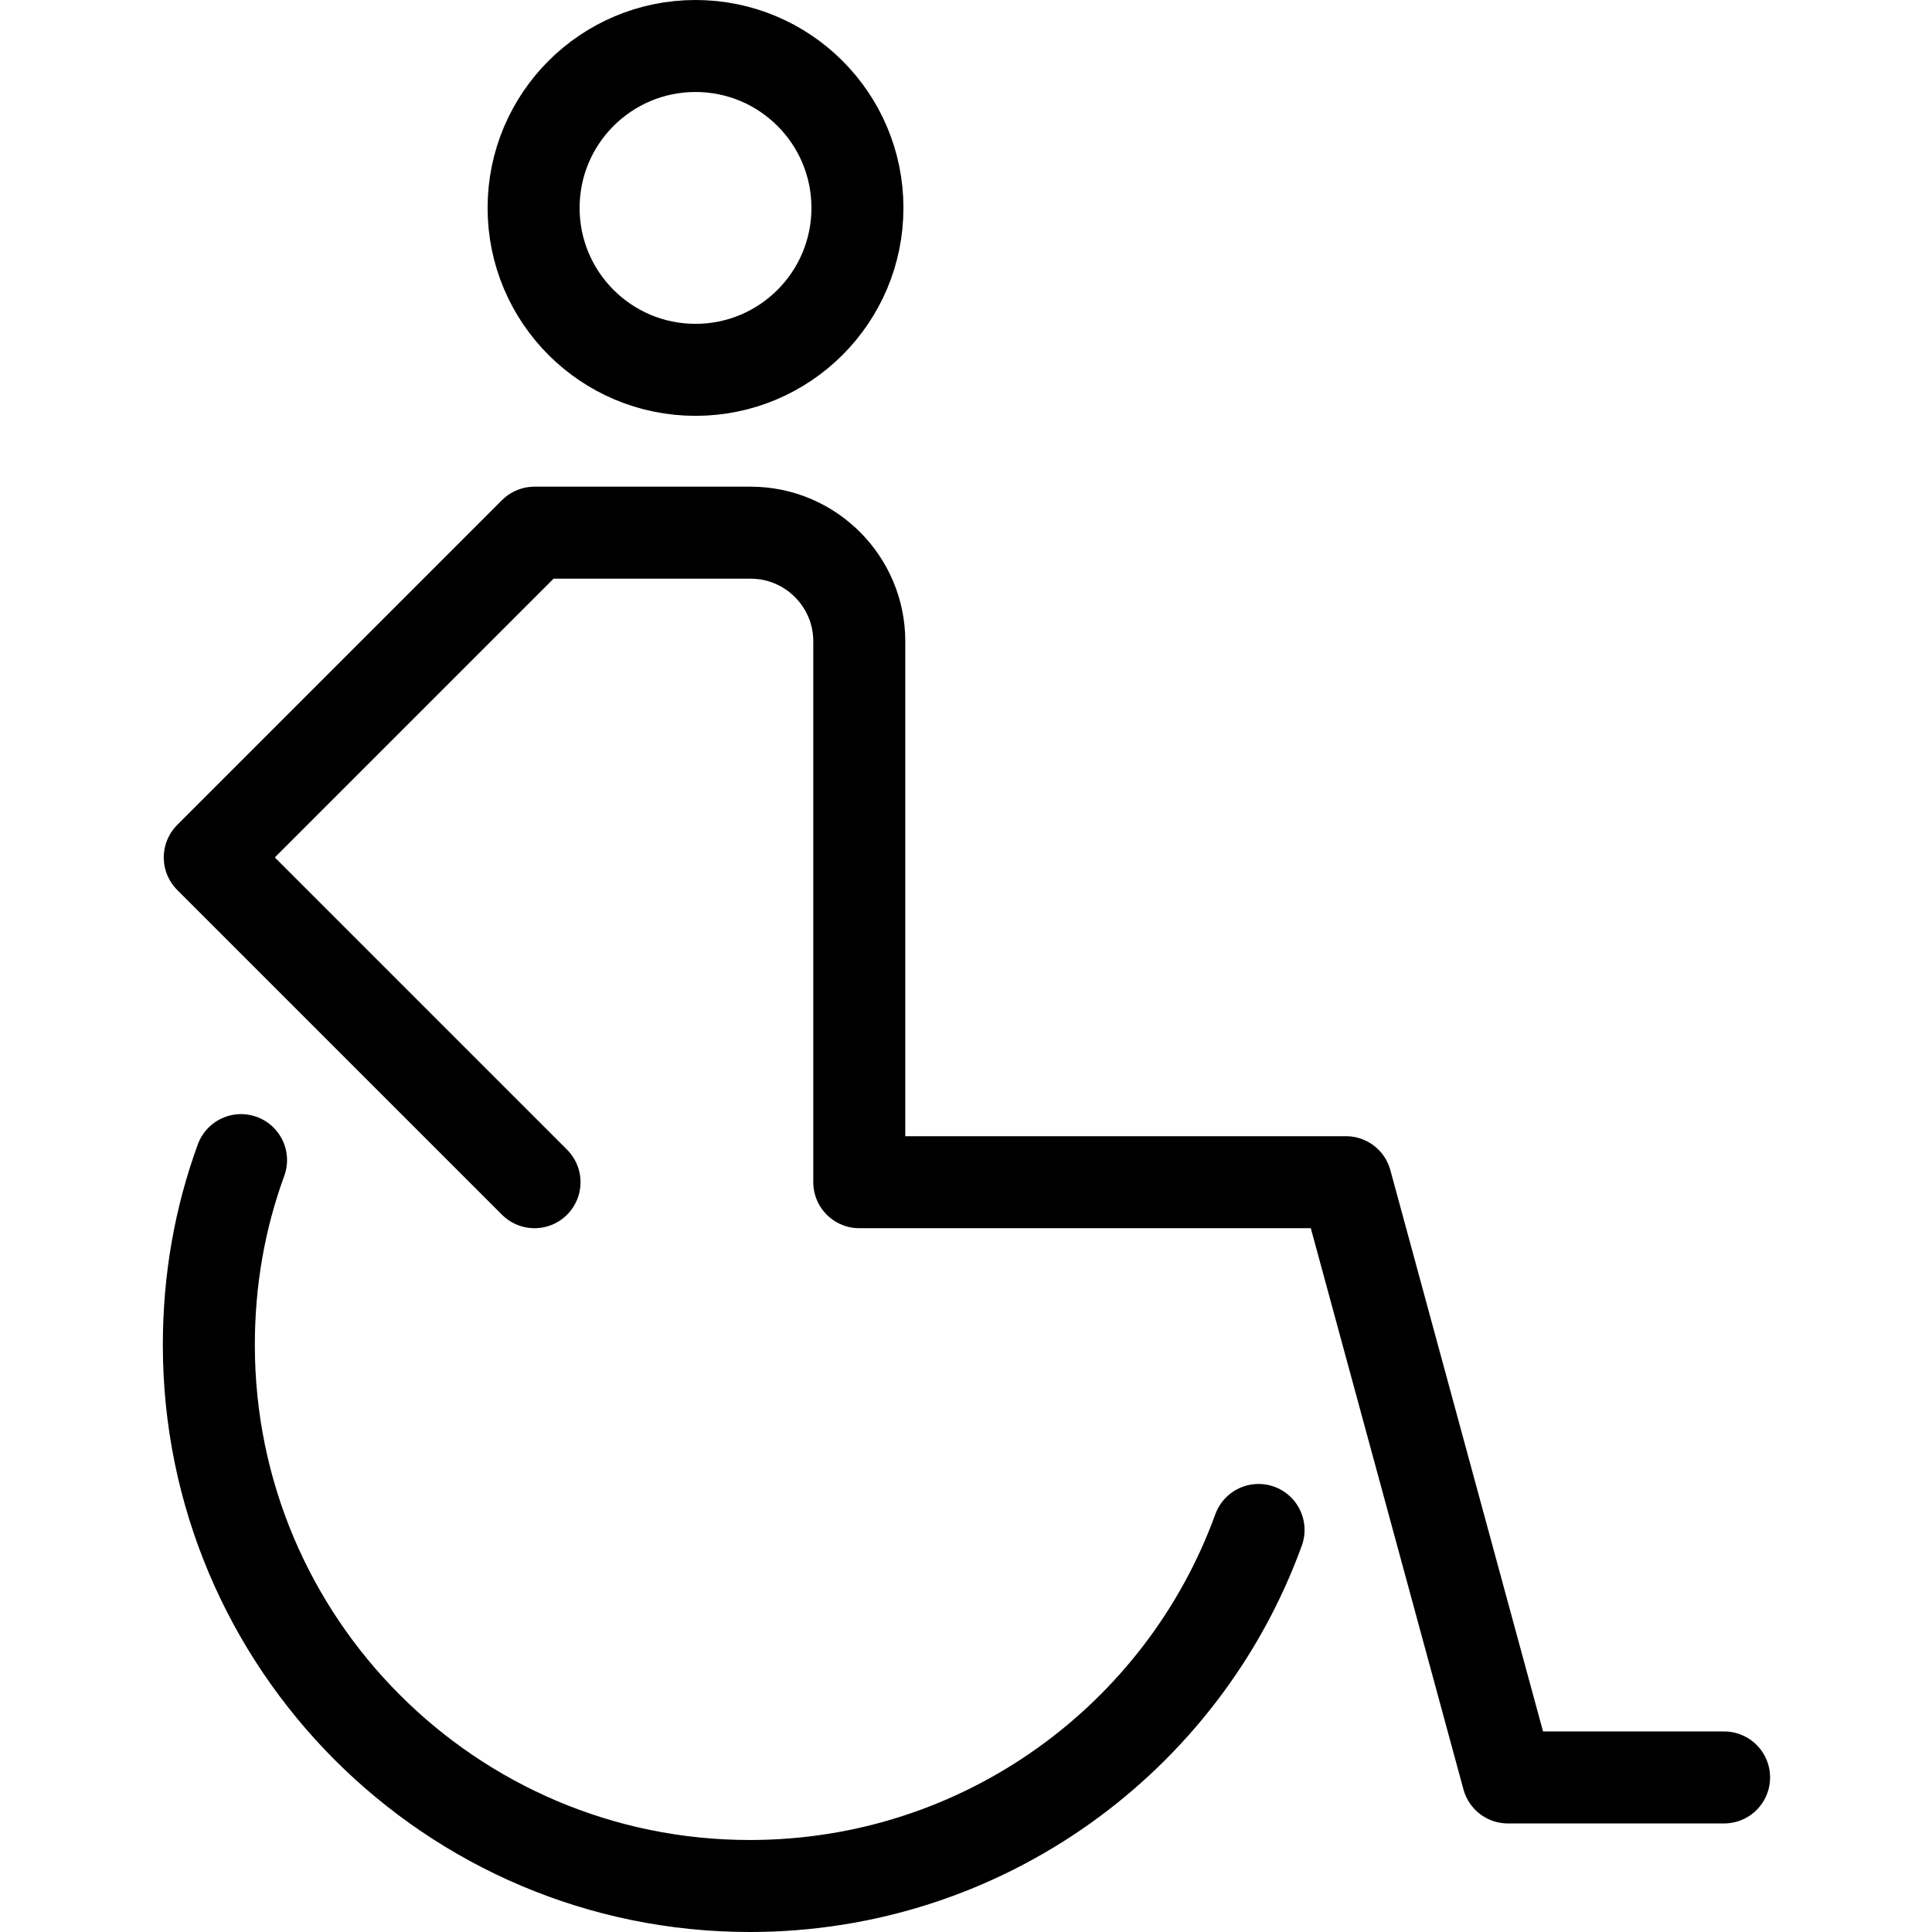
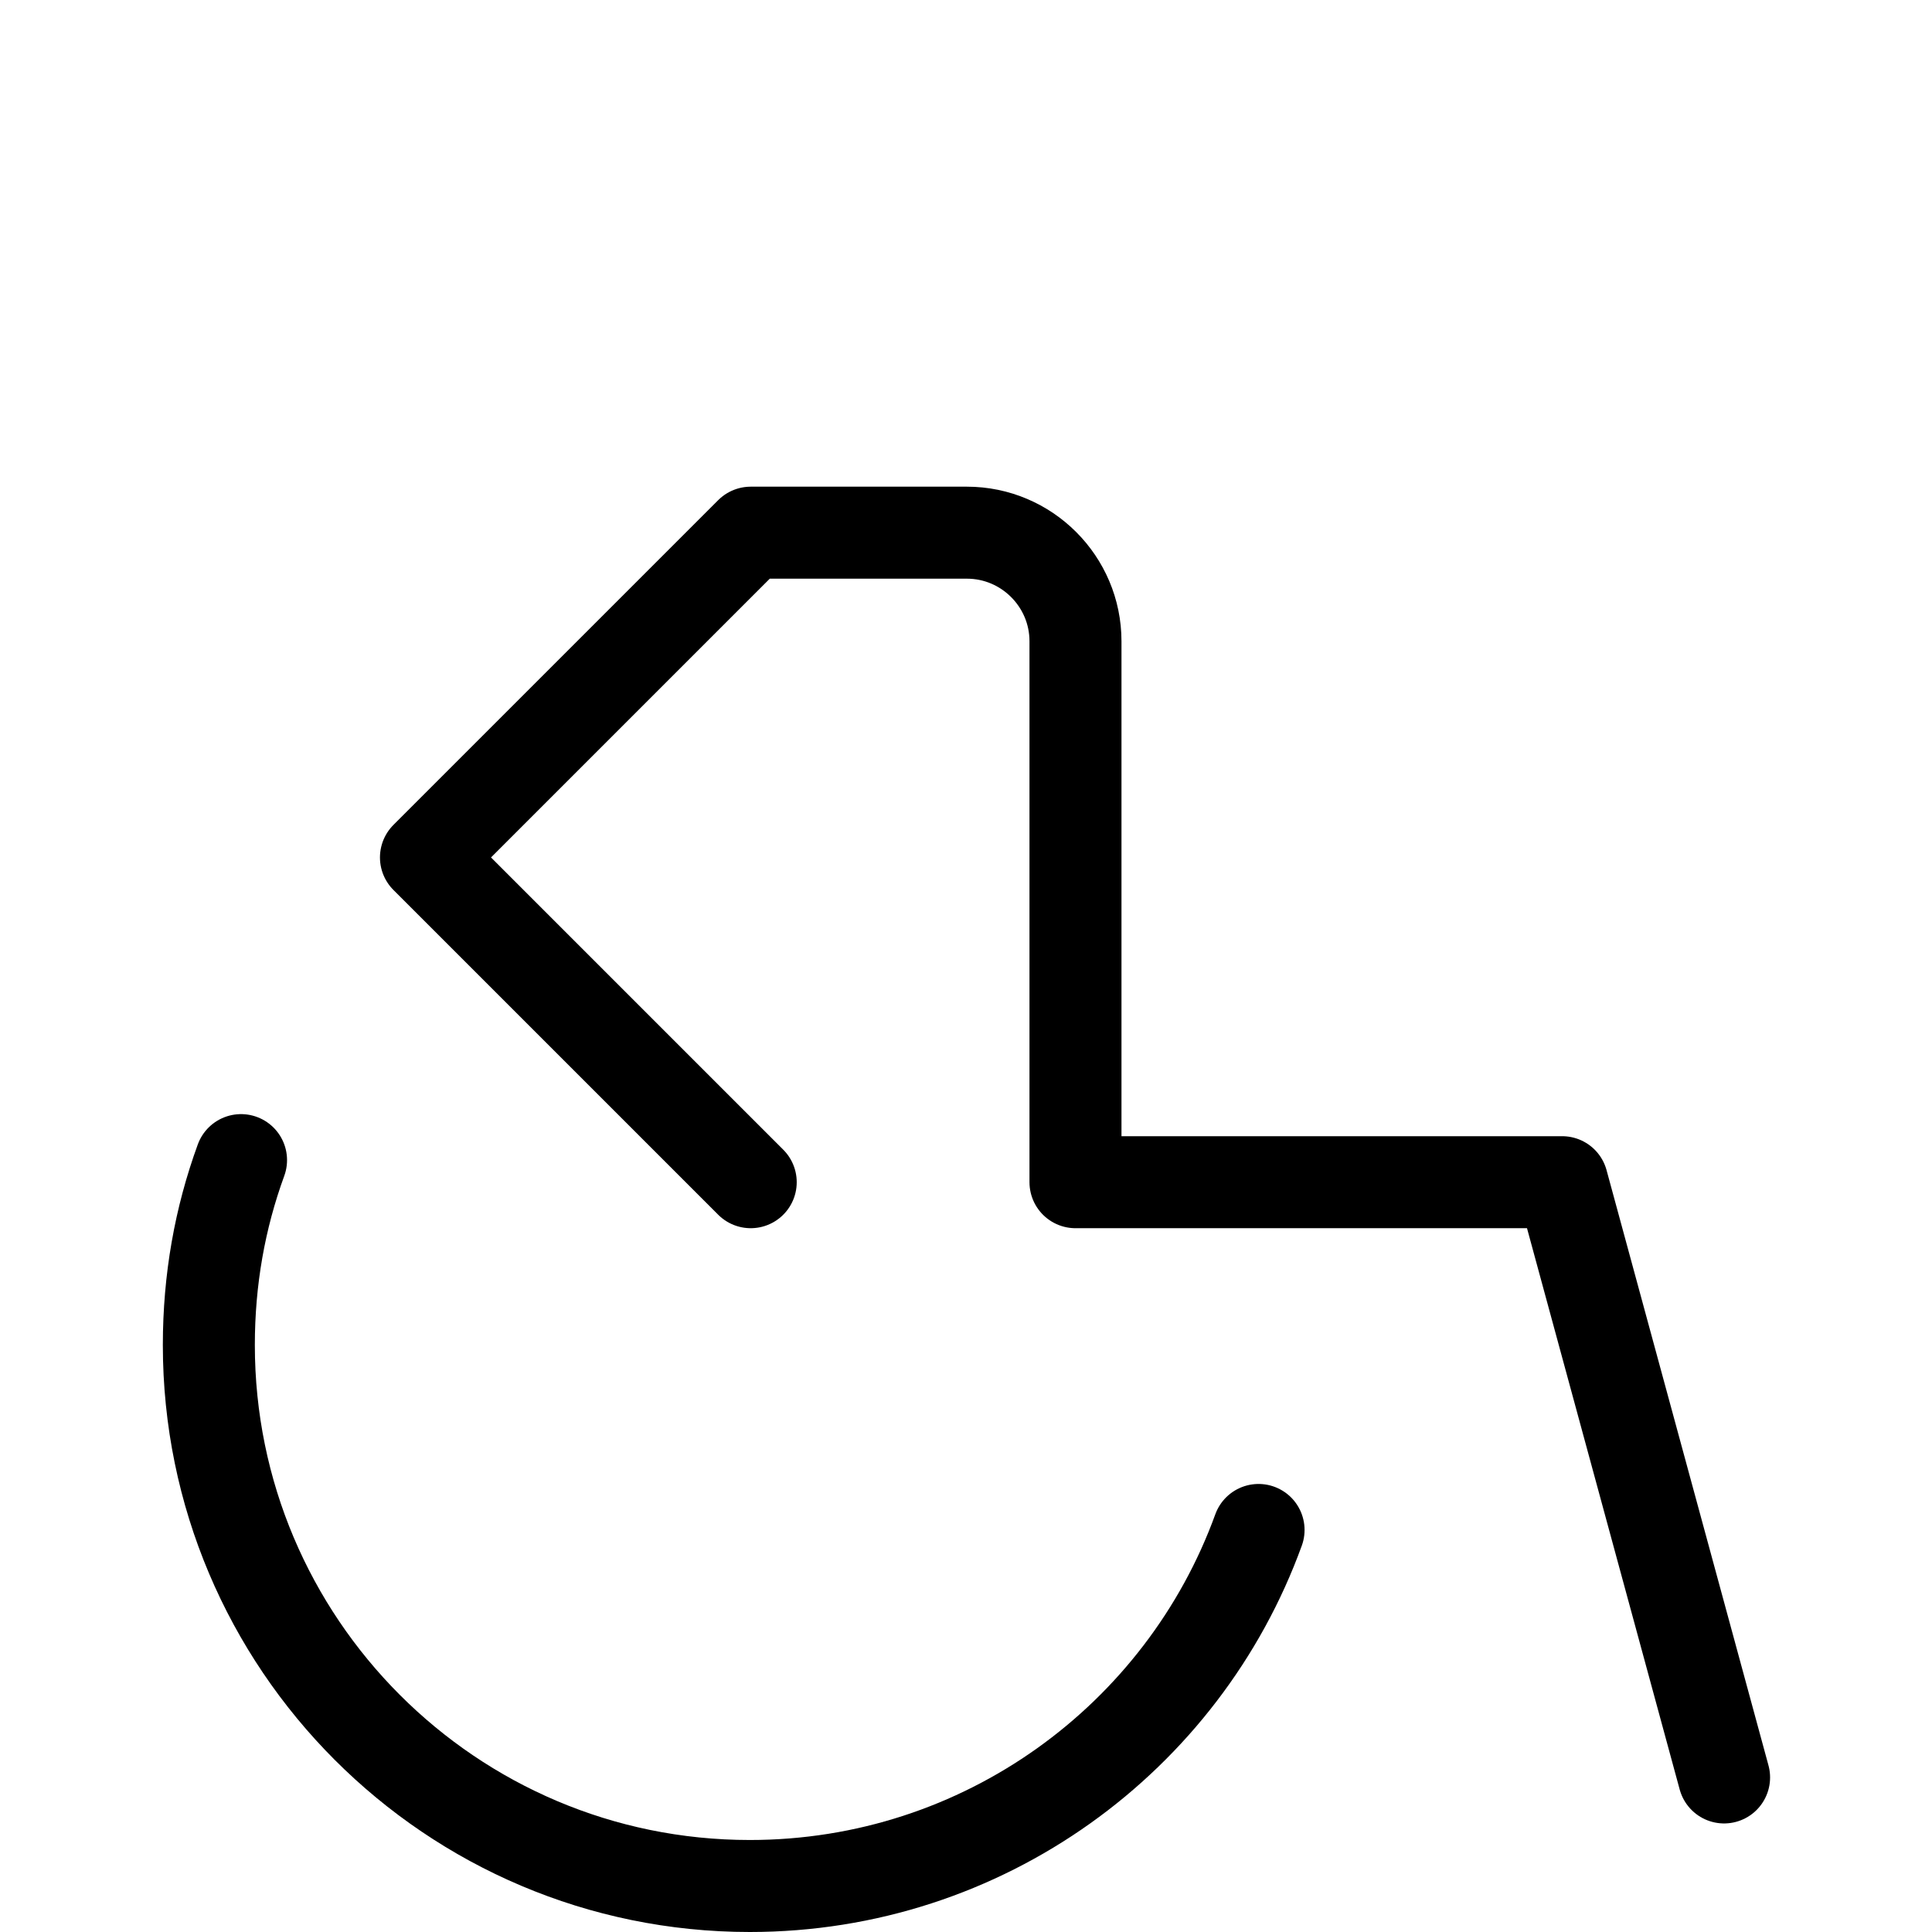
<svg xmlns="http://www.w3.org/2000/svg" id="Layer_1" viewBox="0 0 21 21">
  <defs>
    <style>.cls-1{fill:none;stroke:#000;stroke-linecap:round;stroke-linejoin:round;}</style>
  </defs>
  <g id="Accessible_toilet">
-     <circle class="cls-1" cx="7.56" cy="2.26" r="1.76" />
-     <path class="cls-1" d="M18.74,19.32h-2.35l-1.76-6.47h-5.29v-5.88c0-.65-.53-1.18-1.18-1.18h-2.35l-3.53,3.53,3.53,3.53" />
+     <path class="cls-1" d="M18.74,19.32l-1.76-6.47h-5.29v-5.88c0-.65-.53-1.18-1.18-1.18h-2.35l-3.53,3.53,3.53,3.53" />
    <path class="cls-1" d="M13.68,16.63c-.82,2.26-2.99,3.87-5.53,3.87-3.25,0-5.88-2.64-5.88-5.88,0-.71.12-1.38.35-2.01" />
  </g>
</svg>